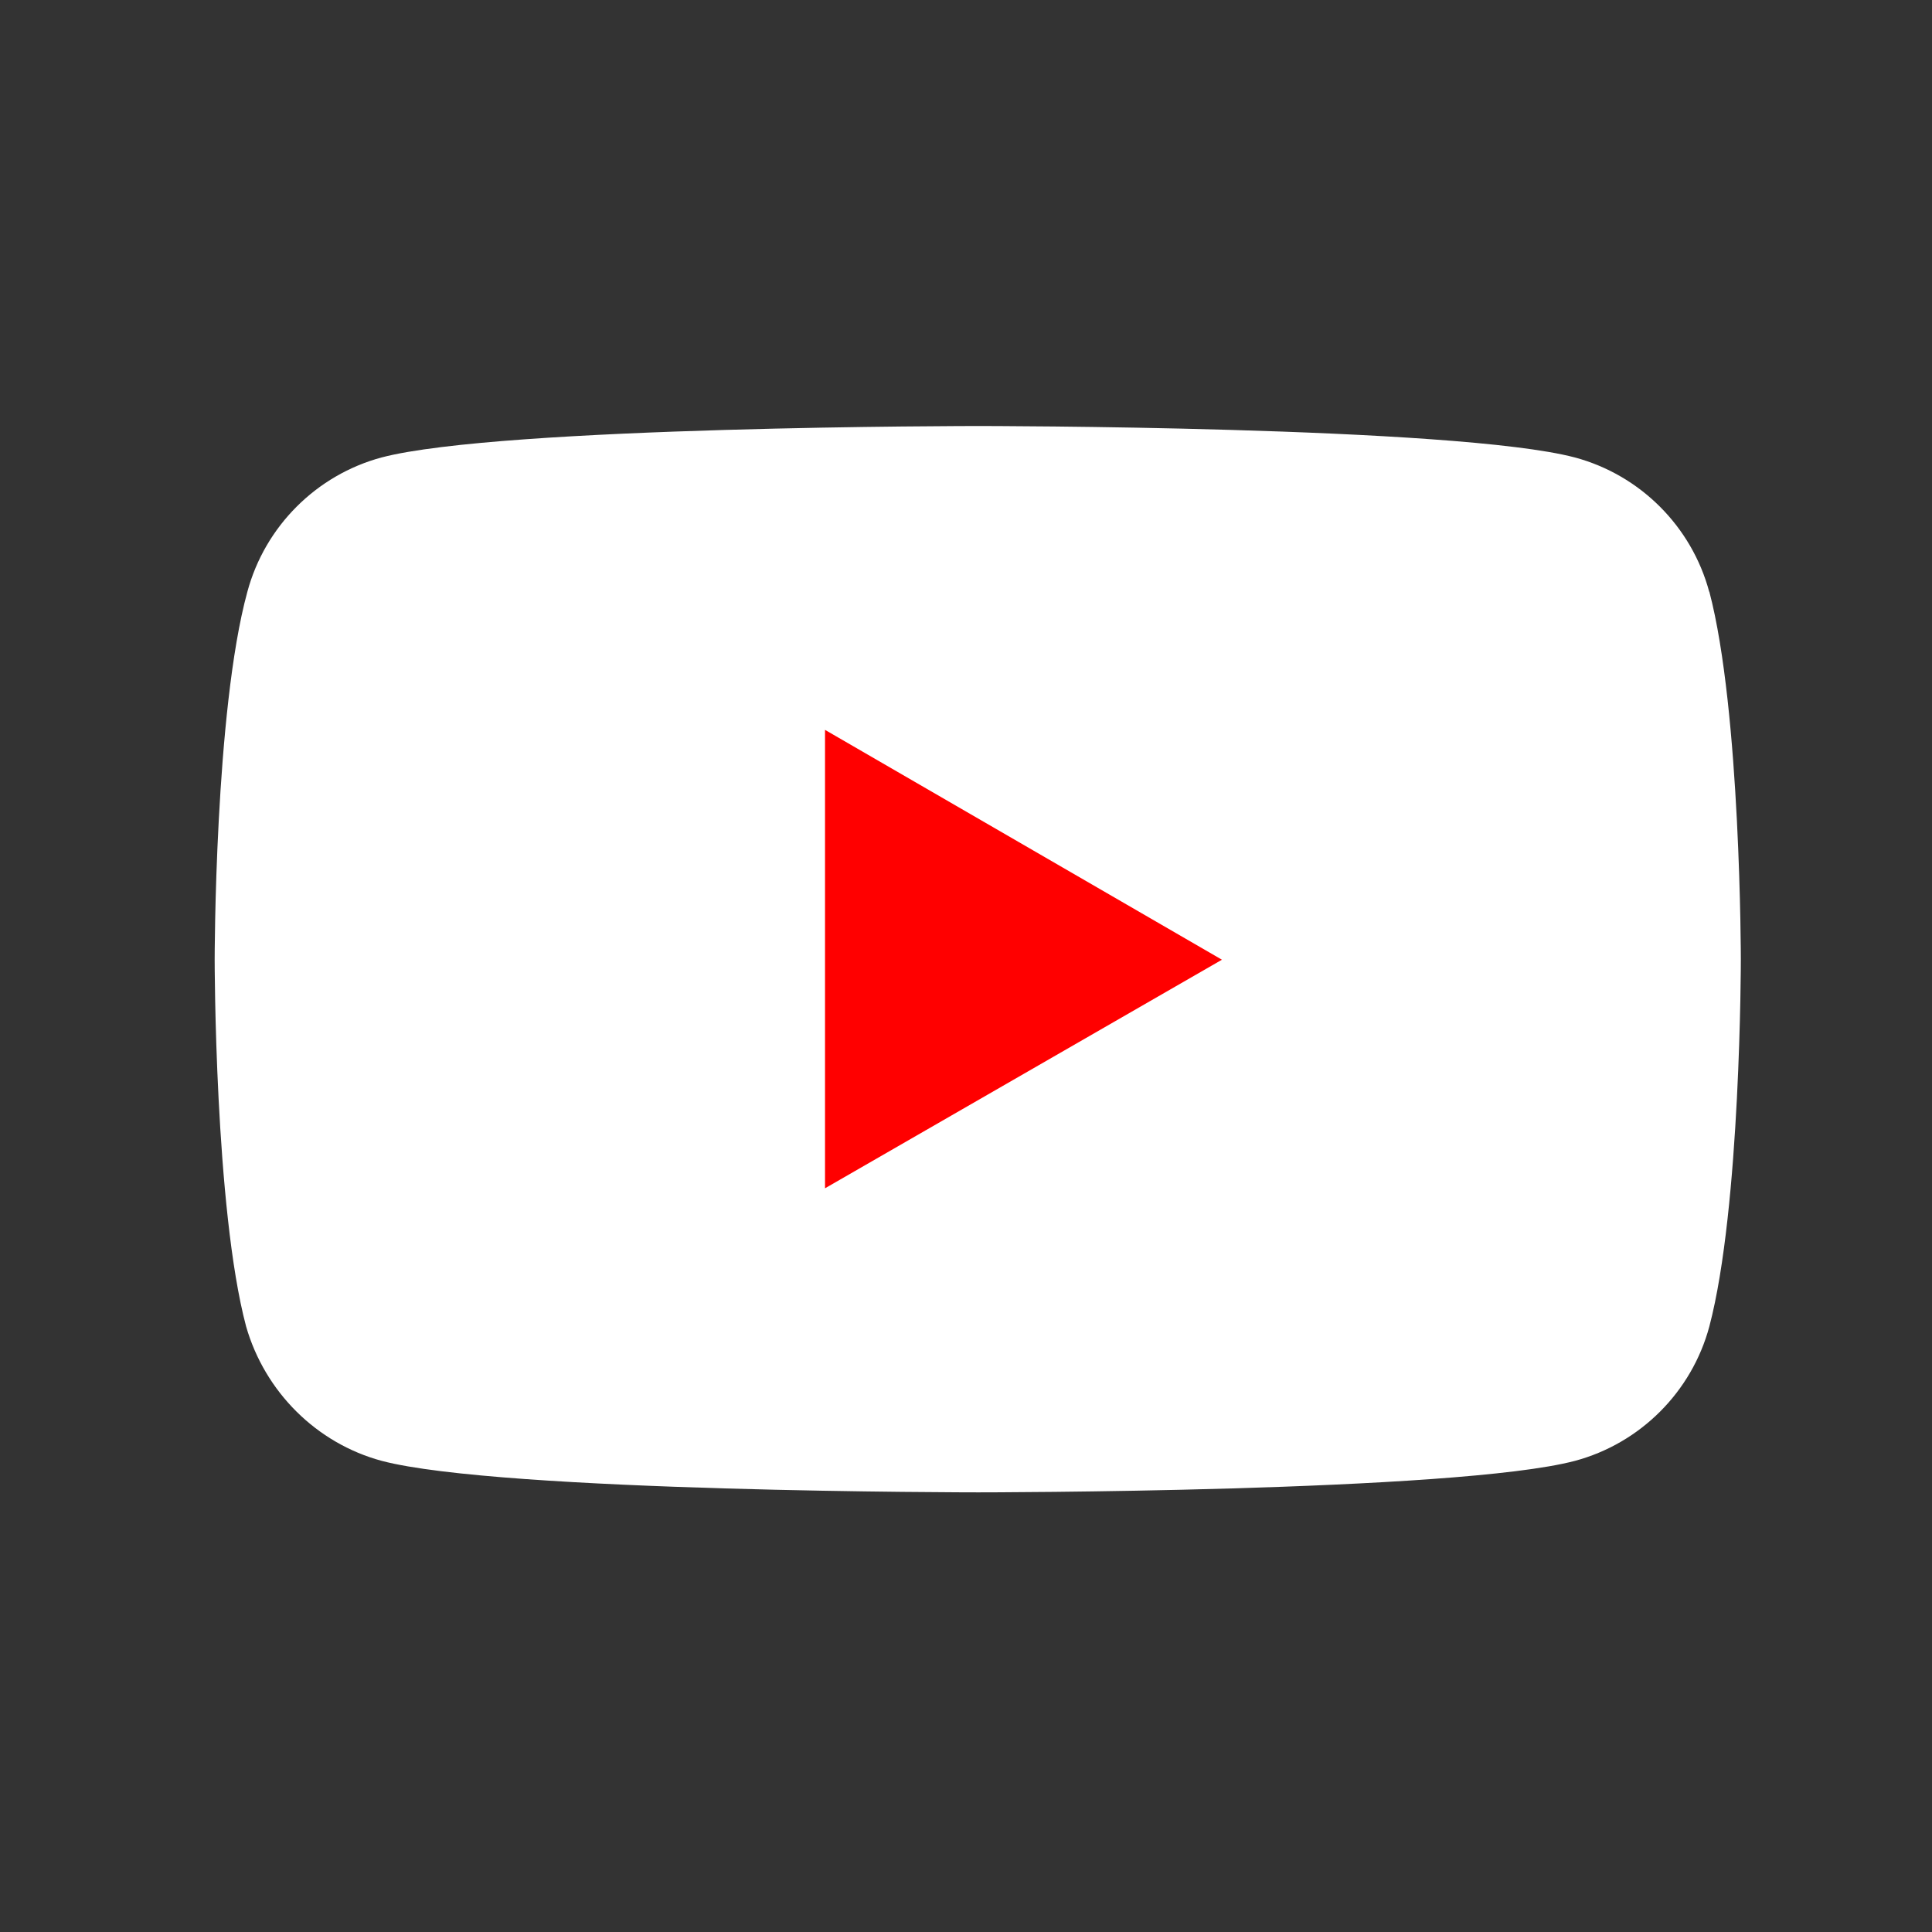
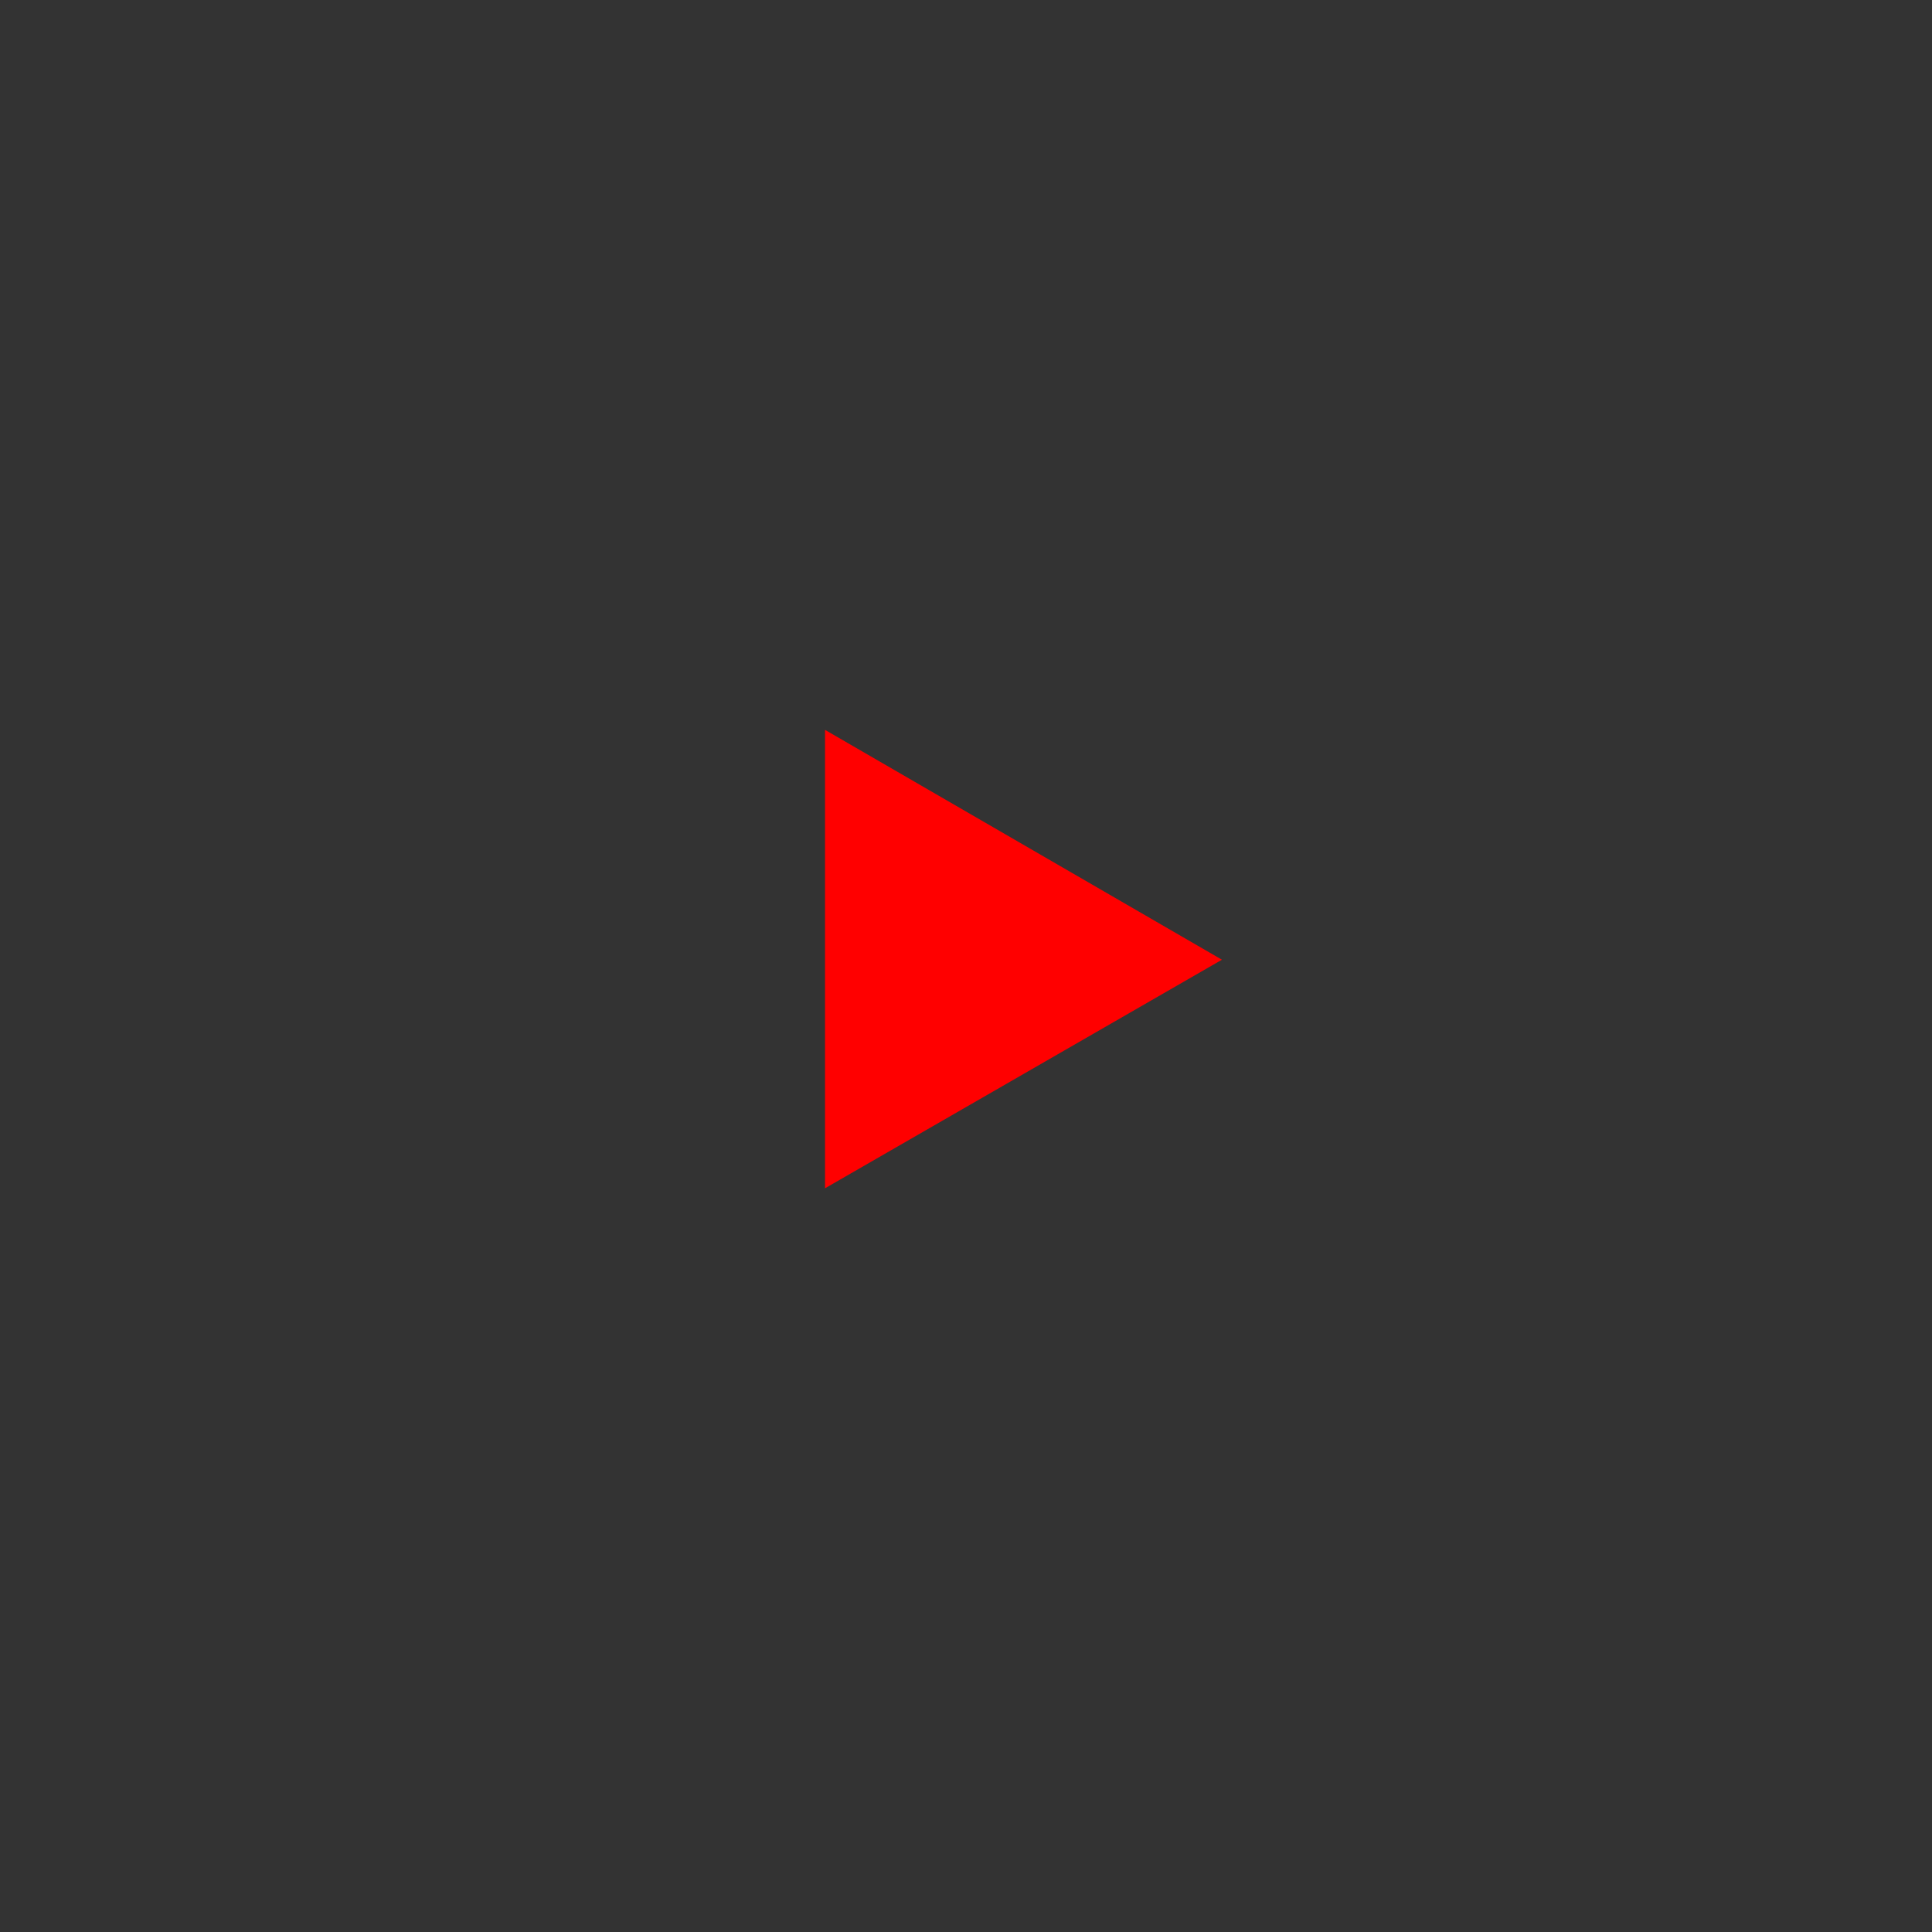
<svg xmlns="http://www.w3.org/2000/svg" width="36" height="36" viewBox="0 0 36 36" fill="none">
  <rect x="0" y="0" width="36" height="36" fill="#333333" stroke="none" />
-   <path d="M31.849 11.028C31.522 9.81 30.563 8.851 29.345 8.524C27.122 7.938 18.228 7.938 18.228 7.938C18.228 7.938 9.335 7.938 7.11 8.524C5.895 8.851 4.936 9.81 4.609 11.028C4 13.25 4 17.883 4 17.883C4 17.883 4 22.515 4.586 24.717C4.936 25.935 5.898 26.894 7.113 27.221C9.335 27.808 18.23 27.808 18.23 27.808C18.23 27.808 27.122 27.808 29.347 27.221C30.565 26.894 31.524 25.935 31.851 24.717C32.438 22.495 32.438 17.883 32.438 17.883C32.438 17.883 32.438 13.25 31.851 11.025L31.849 11.028Z" fill="white" />
  <path d="M15.373 22.142L22.769 17.883L15.373 13.6V22.142Z" fill="#FF0000" />
</svg>